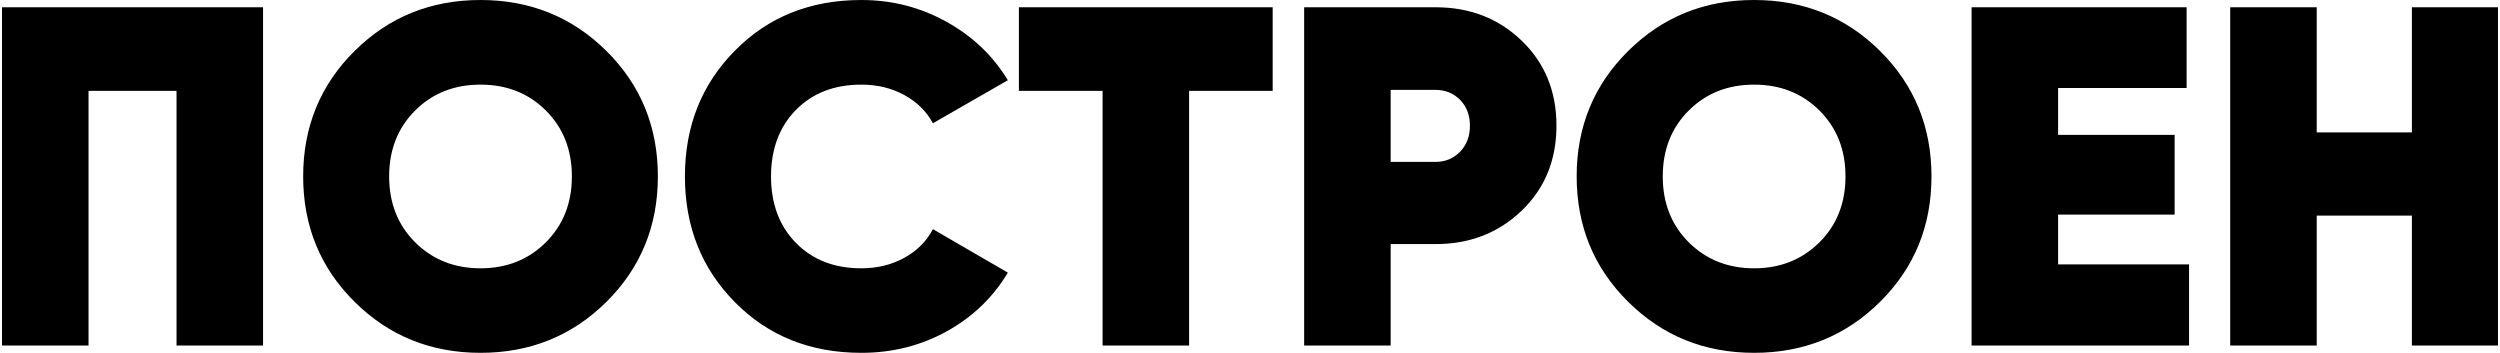
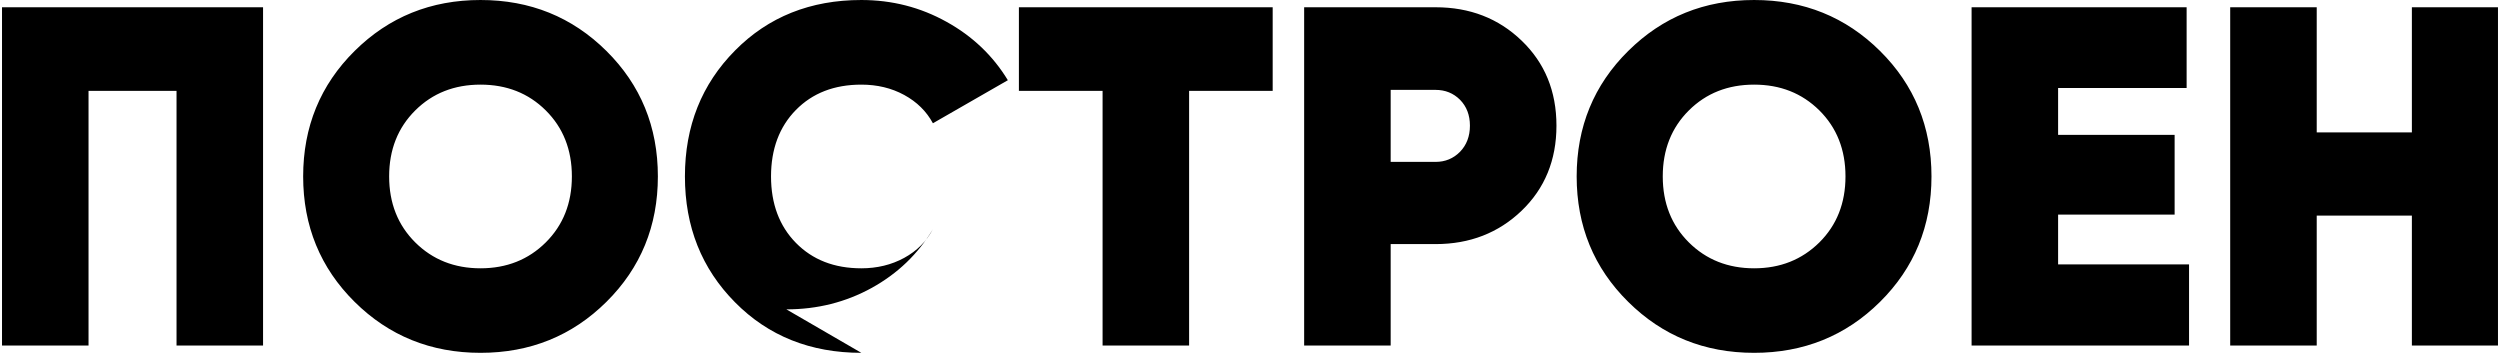
<svg xmlns="http://www.w3.org/2000/svg" xml:space="preserve" width="1736px" height="245px" style="shape-rendering:geometricPrecision; text-rendering:geometricPrecision; image-rendering:optimizeQuality; fill-rule:evenodd; clip-rule:evenodd" viewBox="0 0 237.13 33.52">
  <defs>
    <style type="text/css">  .fil1 {fill:none} .fil0 {fill:black;fill-rule:nonzero}  </style>
  </defs>
  <g id="Слой_x0020_1">
-     <path class="fil0" d="M24.8 0.69l0 32.14 -8.22 0 0 -24.2 -8.36 0 0 24.2 -8.22 0 0 -32.14 24.8 0zm32.62 27.99c-3.26,3.23 -7.25,4.84 -11.96,4.84 -4.71,0 -8.7,-1.61 -11.96,-4.84 -3.26,-3.23 -4.89,-7.21 -4.89,-11.92 0,-4.71 1.63,-8.69 4.89,-11.92 3.26,-3.23 7.25,-4.84 11.96,-4.84 4.71,0 8.7,1.61 11.96,4.84 3.26,3.23 4.89,7.21 4.89,11.92 0,4.71 -1.63,8.69 -4.89,11.92zm-18.16 -5.65c1.65,1.64 3.72,2.46 6.2,2.46 2.48,0 4.55,-0.82 6.2,-2.46 1.65,-1.64 2.48,-3.73 2.48,-6.27 0,-2.54 -0.83,-4.63 -2.48,-6.27 -1.65,-1.64 -3.72,-2.45 -6.2,-2.45 -2.48,0 -4.55,0.81 -6.2,2.45 -1.65,1.64 -2.48,3.73 -2.48,6.27 0,2.54 0.83,4.63 2.48,6.27zm42.38 10.49c-4.83,0 -8.84,-1.6 -12,-4.8 -3.17,-3.2 -4.76,-7.18 -4.76,-11.96 0,-4.78 1.59,-8.76 4.76,-11.96 3.16,-3.2 7.17,-4.8 12,-4.8 2.91,0 5.61,0.69 8.09,2.07 2.48,1.37 4.42,3.23 5.83,5.55l-7.12 4.09c-0.61,-1.13 -1.52,-2.03 -2.73,-2.69 -1.21,-0.66 -2.57,-0.98 -4.07,-0.98 -2.57,0 -4.64,0.8 -6.22,2.41 -1.57,1.6 -2.36,3.71 -2.36,6.31 0,2.6 0.79,4.71 2.36,6.31 1.58,1.61 3.65,2.42 6.22,2.42 1.5,0 2.86,-0.33 4.07,-0.99 1.21,-0.66 2.12,-1.57 2.73,-2.73l7.12 4.13c-1.41,2.36 -3.35,4.22 -5.81,5.58 -2.47,1.36 -5.17,2.04 -8.11,2.04zm39.08 -32.83l0 7.94 -7.94 0 0 24.2 -8.22 0 0 -24.2 -7.95 0 0 -7.94 24.11 0zm15.48 0c3.24,0 5.97,1.05 8.17,3.17 2.2,2.11 3.31,4.8 3.31,8.08 0,3.27 -1.11,5.97 -3.31,8.08 -2.2,2.11 -4.93,3.17 -8.17,3.17l-4.27 0 0 9.64 -8.22 0 0 -32.14 12.49 0zm0 14.69c0.91,0 1.69,-0.32 2.32,-0.96 0.62,-0.64 0.94,-1.47 0.94,-2.48 0,-1.01 -0.32,-1.83 -0.94,-2.46 -0.63,-0.63 -1.41,-0.94 -2.32,-0.94l-4.27 0 0 6.84 4.27 0zm42.22 13.3c-3.26,3.23 -7.25,4.84 -11.96,4.84 -4.72,0 -8.7,-1.61 -11.96,-4.84 -3.27,-3.23 -4.9,-7.21 -4.9,-11.92 0,-4.71 1.63,-8.69 4.9,-11.92 3.26,-3.23 7.24,-4.84 11.96,-4.84 4.71,0 8.7,1.61 11.96,4.84 3.26,3.23 4.89,7.21 4.89,11.92 0,4.71 -1.63,8.69 -4.89,11.92zm-18.16 -5.65c1.65,1.64 3.72,2.46 6.2,2.46 2.48,0 4.54,-0.82 6.2,-2.46 1.65,-1.64 2.48,-3.73 2.48,-6.27 0,-2.54 -0.83,-4.63 -2.48,-6.27 -1.66,-1.64 -3.72,-2.45 -6.2,-2.45 -2.48,0 -4.55,0.81 -6.2,2.45 -1.65,1.64 -2.48,3.73 -2.48,6.27 0,2.54 0.83,4.63 2.48,6.27zm35.08 2.09l12.44 0 0 7.71 -20.66 0 0 -32.14 20.43 0 0 7.67 -12.21 0 0 4.45 11.07 0 0 7.58 -11.07 0 0 4.73zm33.61 -24.43l8.18 0 0 32.14 -8.18 0 0 -12.35 -9.04 0 0 12.35 -8.22 0 0 -32.14 8.22 0 0 11.89 9.04 0 0 -11.89z" />
-     <rect class="fil1" y="0.69" width="237.13" height="32.14" />
+     <path class="fil0" d="M24.8 0.69l0 32.14 -8.22 0 0 -24.2 -8.36 0 0 24.2 -8.22 0 0 -32.14 24.8 0zm32.62 27.99c-3.26,3.23 -7.25,4.84 -11.96,4.84 -4.71,0 -8.7,-1.61 -11.96,-4.84 -3.26,-3.23 -4.89,-7.21 -4.89,-11.92 0,-4.71 1.63,-8.69 4.89,-11.92 3.26,-3.23 7.25,-4.84 11.96,-4.84 4.71,0 8.7,1.61 11.96,4.84 3.26,3.23 4.89,7.21 4.89,11.92 0,4.71 -1.63,8.69 -4.89,11.92zm-18.16 -5.65c1.65,1.64 3.72,2.46 6.2,2.46 2.48,0 4.55,-0.82 6.2,-2.46 1.65,-1.64 2.48,-3.73 2.48,-6.27 0,-2.54 -0.83,-4.63 -2.48,-6.27 -1.65,-1.64 -3.72,-2.45 -6.2,-2.45 -2.48,0 -4.55,0.81 -6.2,2.45 -1.65,1.64 -2.48,3.73 -2.48,6.27 0,2.54 0.83,4.63 2.48,6.27zm42.38 10.49c-4.83,0 -8.84,-1.6 -12,-4.8 -3.17,-3.2 -4.76,-7.18 -4.76,-11.96 0,-4.78 1.59,-8.76 4.76,-11.96 3.16,-3.2 7.17,-4.8 12,-4.8 2.91,0 5.61,0.69 8.09,2.07 2.48,1.37 4.42,3.23 5.83,5.55l-7.12 4.09c-0.61,-1.13 -1.52,-2.03 -2.73,-2.69 -1.21,-0.66 -2.57,-0.98 -4.07,-0.98 -2.57,0 -4.64,0.8 -6.22,2.41 -1.57,1.6 -2.36,3.71 -2.36,6.31 0,2.6 0.79,4.71 2.36,6.31 1.58,1.61 3.65,2.42 6.22,2.42 1.5,0 2.86,-0.33 4.07,-0.99 1.21,-0.66 2.12,-1.57 2.73,-2.73c-1.41,2.36 -3.35,4.22 -5.81,5.58 -2.47,1.36 -5.17,2.04 -8.11,2.04zm39.08 -32.83l0 7.94 -7.94 0 0 24.2 -8.22 0 0 -24.2 -7.95 0 0 -7.94 24.11 0zm15.48 0c3.24,0 5.97,1.05 8.17,3.17 2.2,2.11 3.31,4.8 3.31,8.08 0,3.27 -1.11,5.97 -3.31,8.08 -2.2,2.11 -4.93,3.17 -8.17,3.17l-4.27 0 0 9.64 -8.22 0 0 -32.14 12.49 0zm0 14.69c0.91,0 1.69,-0.32 2.32,-0.96 0.62,-0.64 0.94,-1.47 0.94,-2.48 0,-1.01 -0.32,-1.83 -0.94,-2.46 -0.63,-0.63 -1.41,-0.94 -2.32,-0.94l-4.27 0 0 6.84 4.27 0zm42.22 13.3c-3.26,3.23 -7.25,4.84 -11.96,4.84 -4.72,0 -8.7,-1.61 -11.96,-4.84 -3.27,-3.23 -4.9,-7.21 -4.9,-11.92 0,-4.71 1.63,-8.69 4.9,-11.92 3.26,-3.23 7.24,-4.84 11.96,-4.84 4.71,0 8.7,1.61 11.96,4.84 3.26,3.23 4.89,7.21 4.89,11.92 0,4.71 -1.63,8.69 -4.89,11.92zm-18.16 -5.65c1.65,1.64 3.72,2.46 6.2,2.46 2.48,0 4.54,-0.82 6.2,-2.46 1.65,-1.64 2.48,-3.73 2.48,-6.27 0,-2.54 -0.83,-4.63 -2.48,-6.27 -1.66,-1.64 -3.72,-2.45 -6.2,-2.45 -2.48,0 -4.55,0.81 -6.2,2.45 -1.65,1.64 -2.48,3.73 -2.48,6.27 0,2.54 0.83,4.63 2.48,6.27zm35.08 2.09l12.44 0 0 7.71 -20.66 0 0 -32.14 20.43 0 0 7.67 -12.21 0 0 4.45 11.07 0 0 7.58 -11.07 0 0 4.73zm33.61 -24.43l8.18 0 0 32.14 -8.18 0 0 -12.35 -9.04 0 0 12.35 -8.22 0 0 -32.14 8.22 0 0 11.89 9.04 0 0 -11.89z" />
  </g>
</svg>